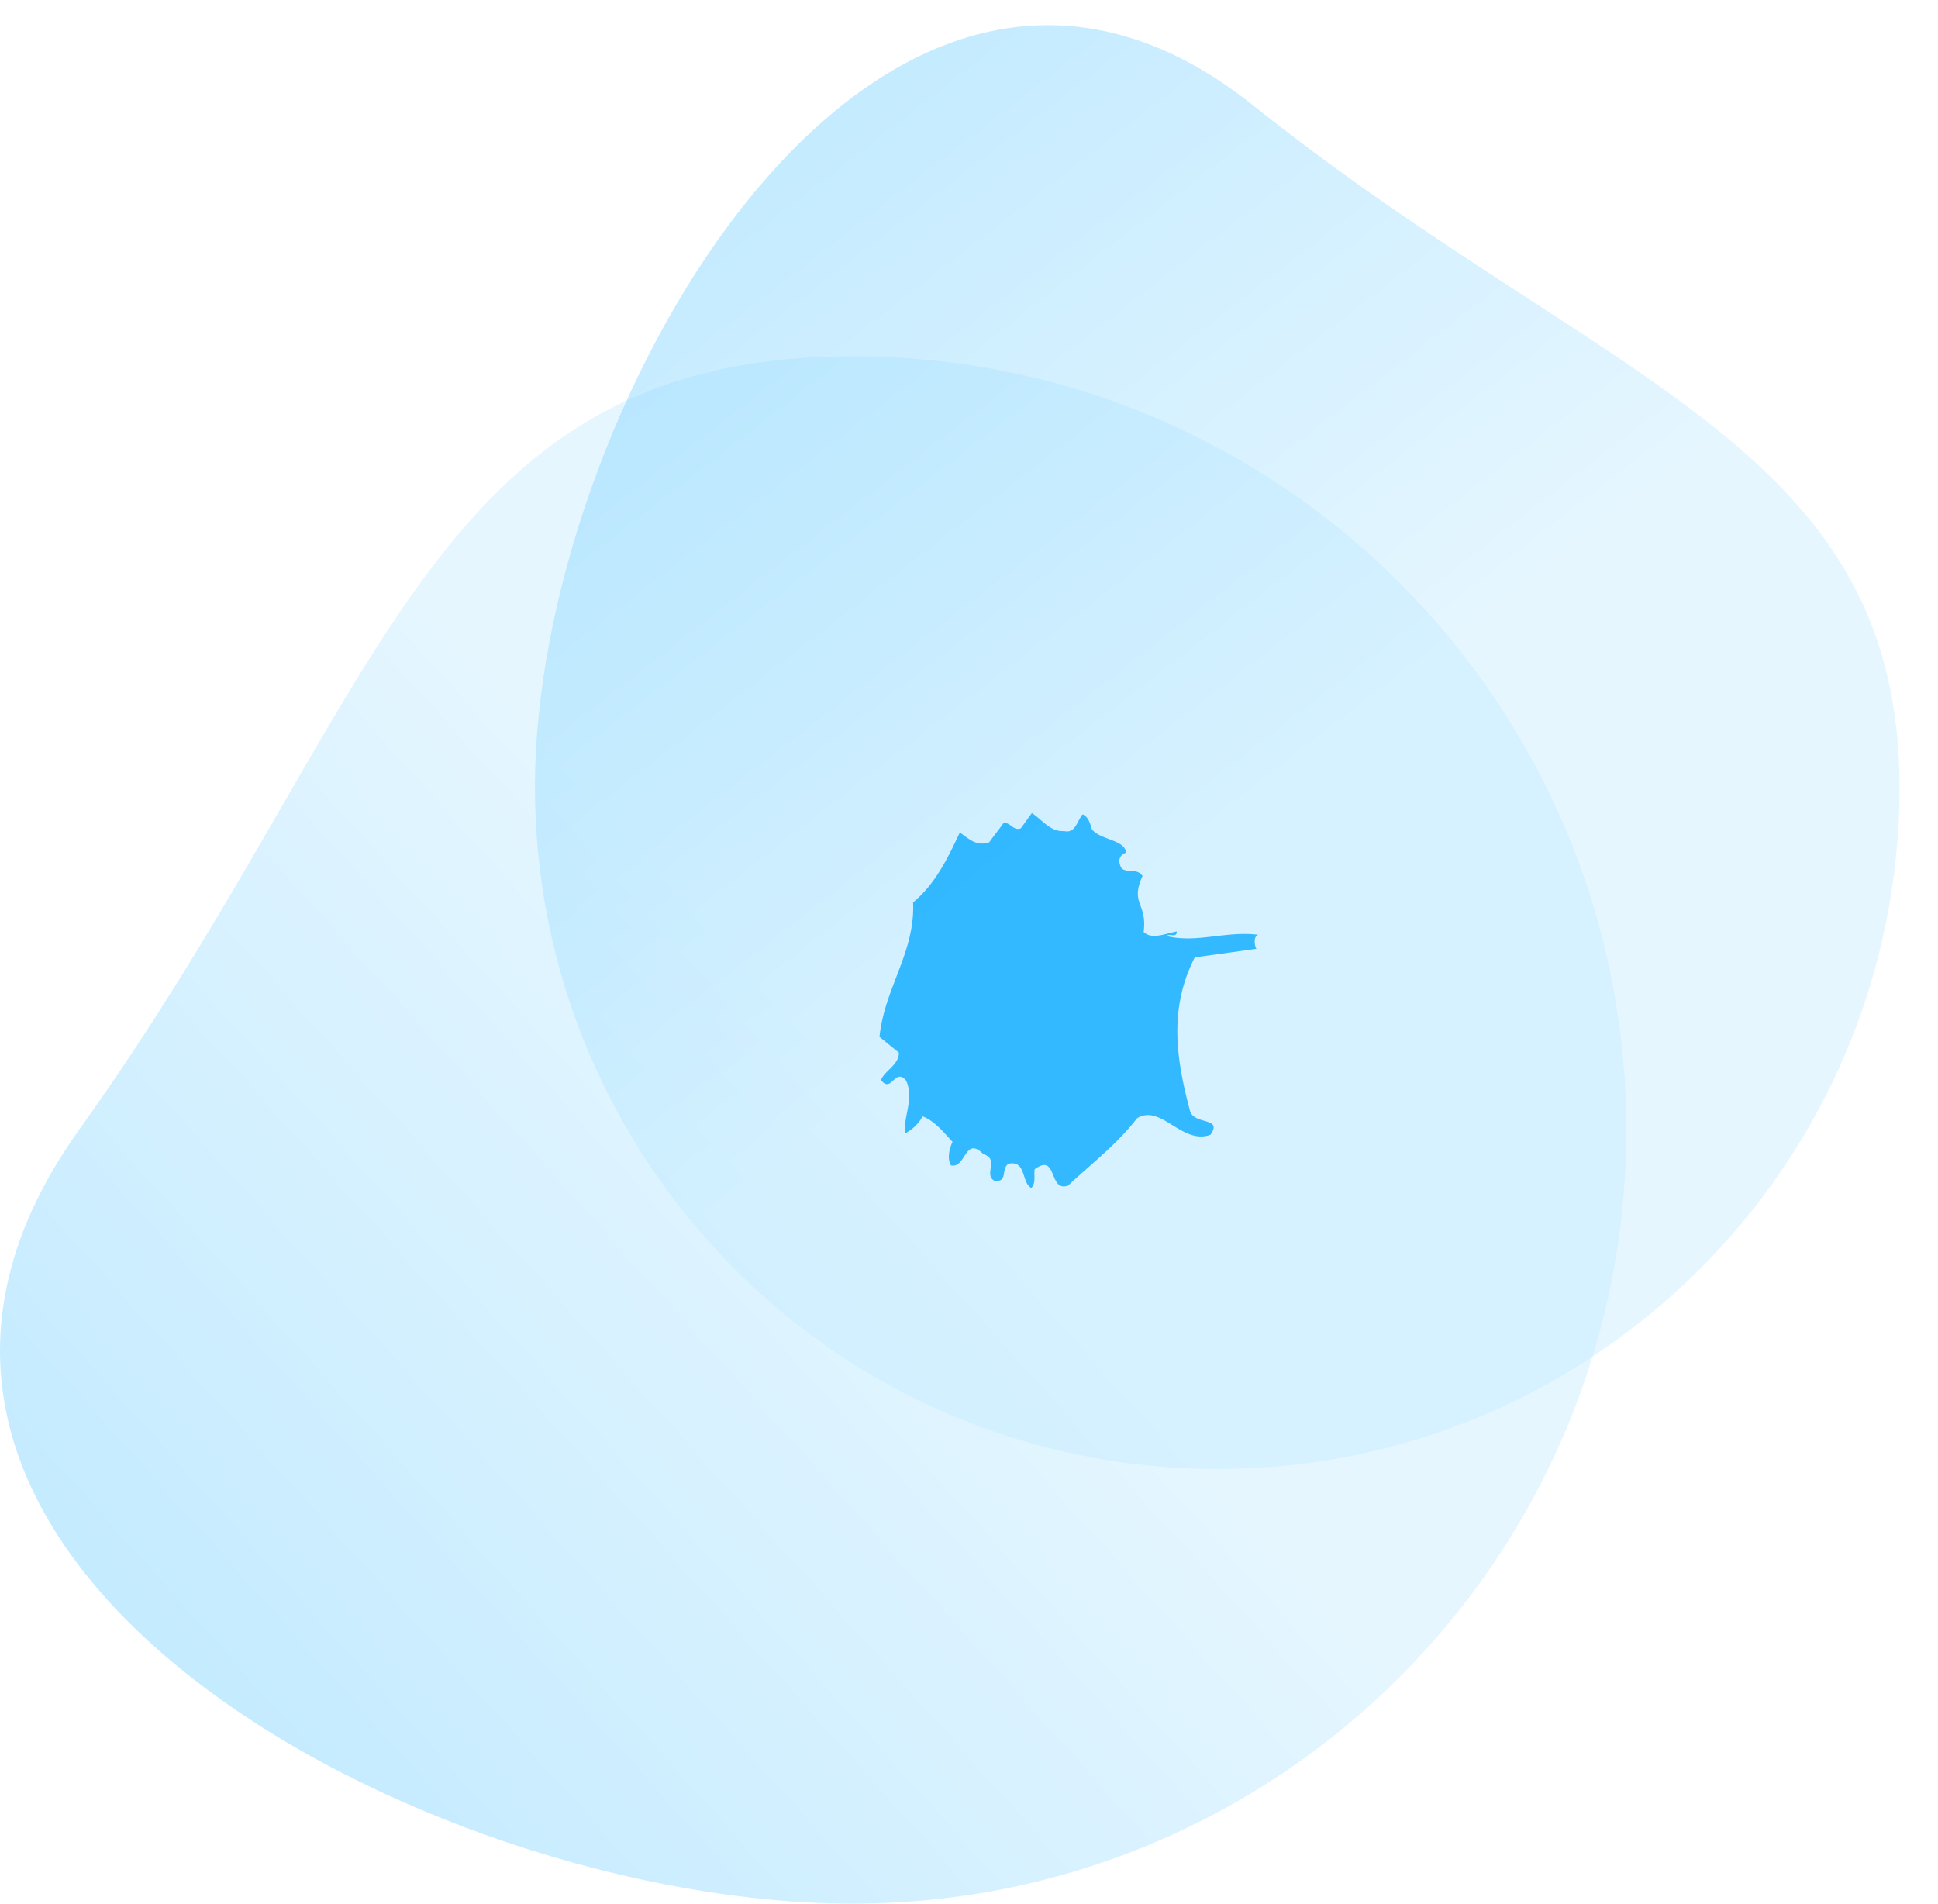
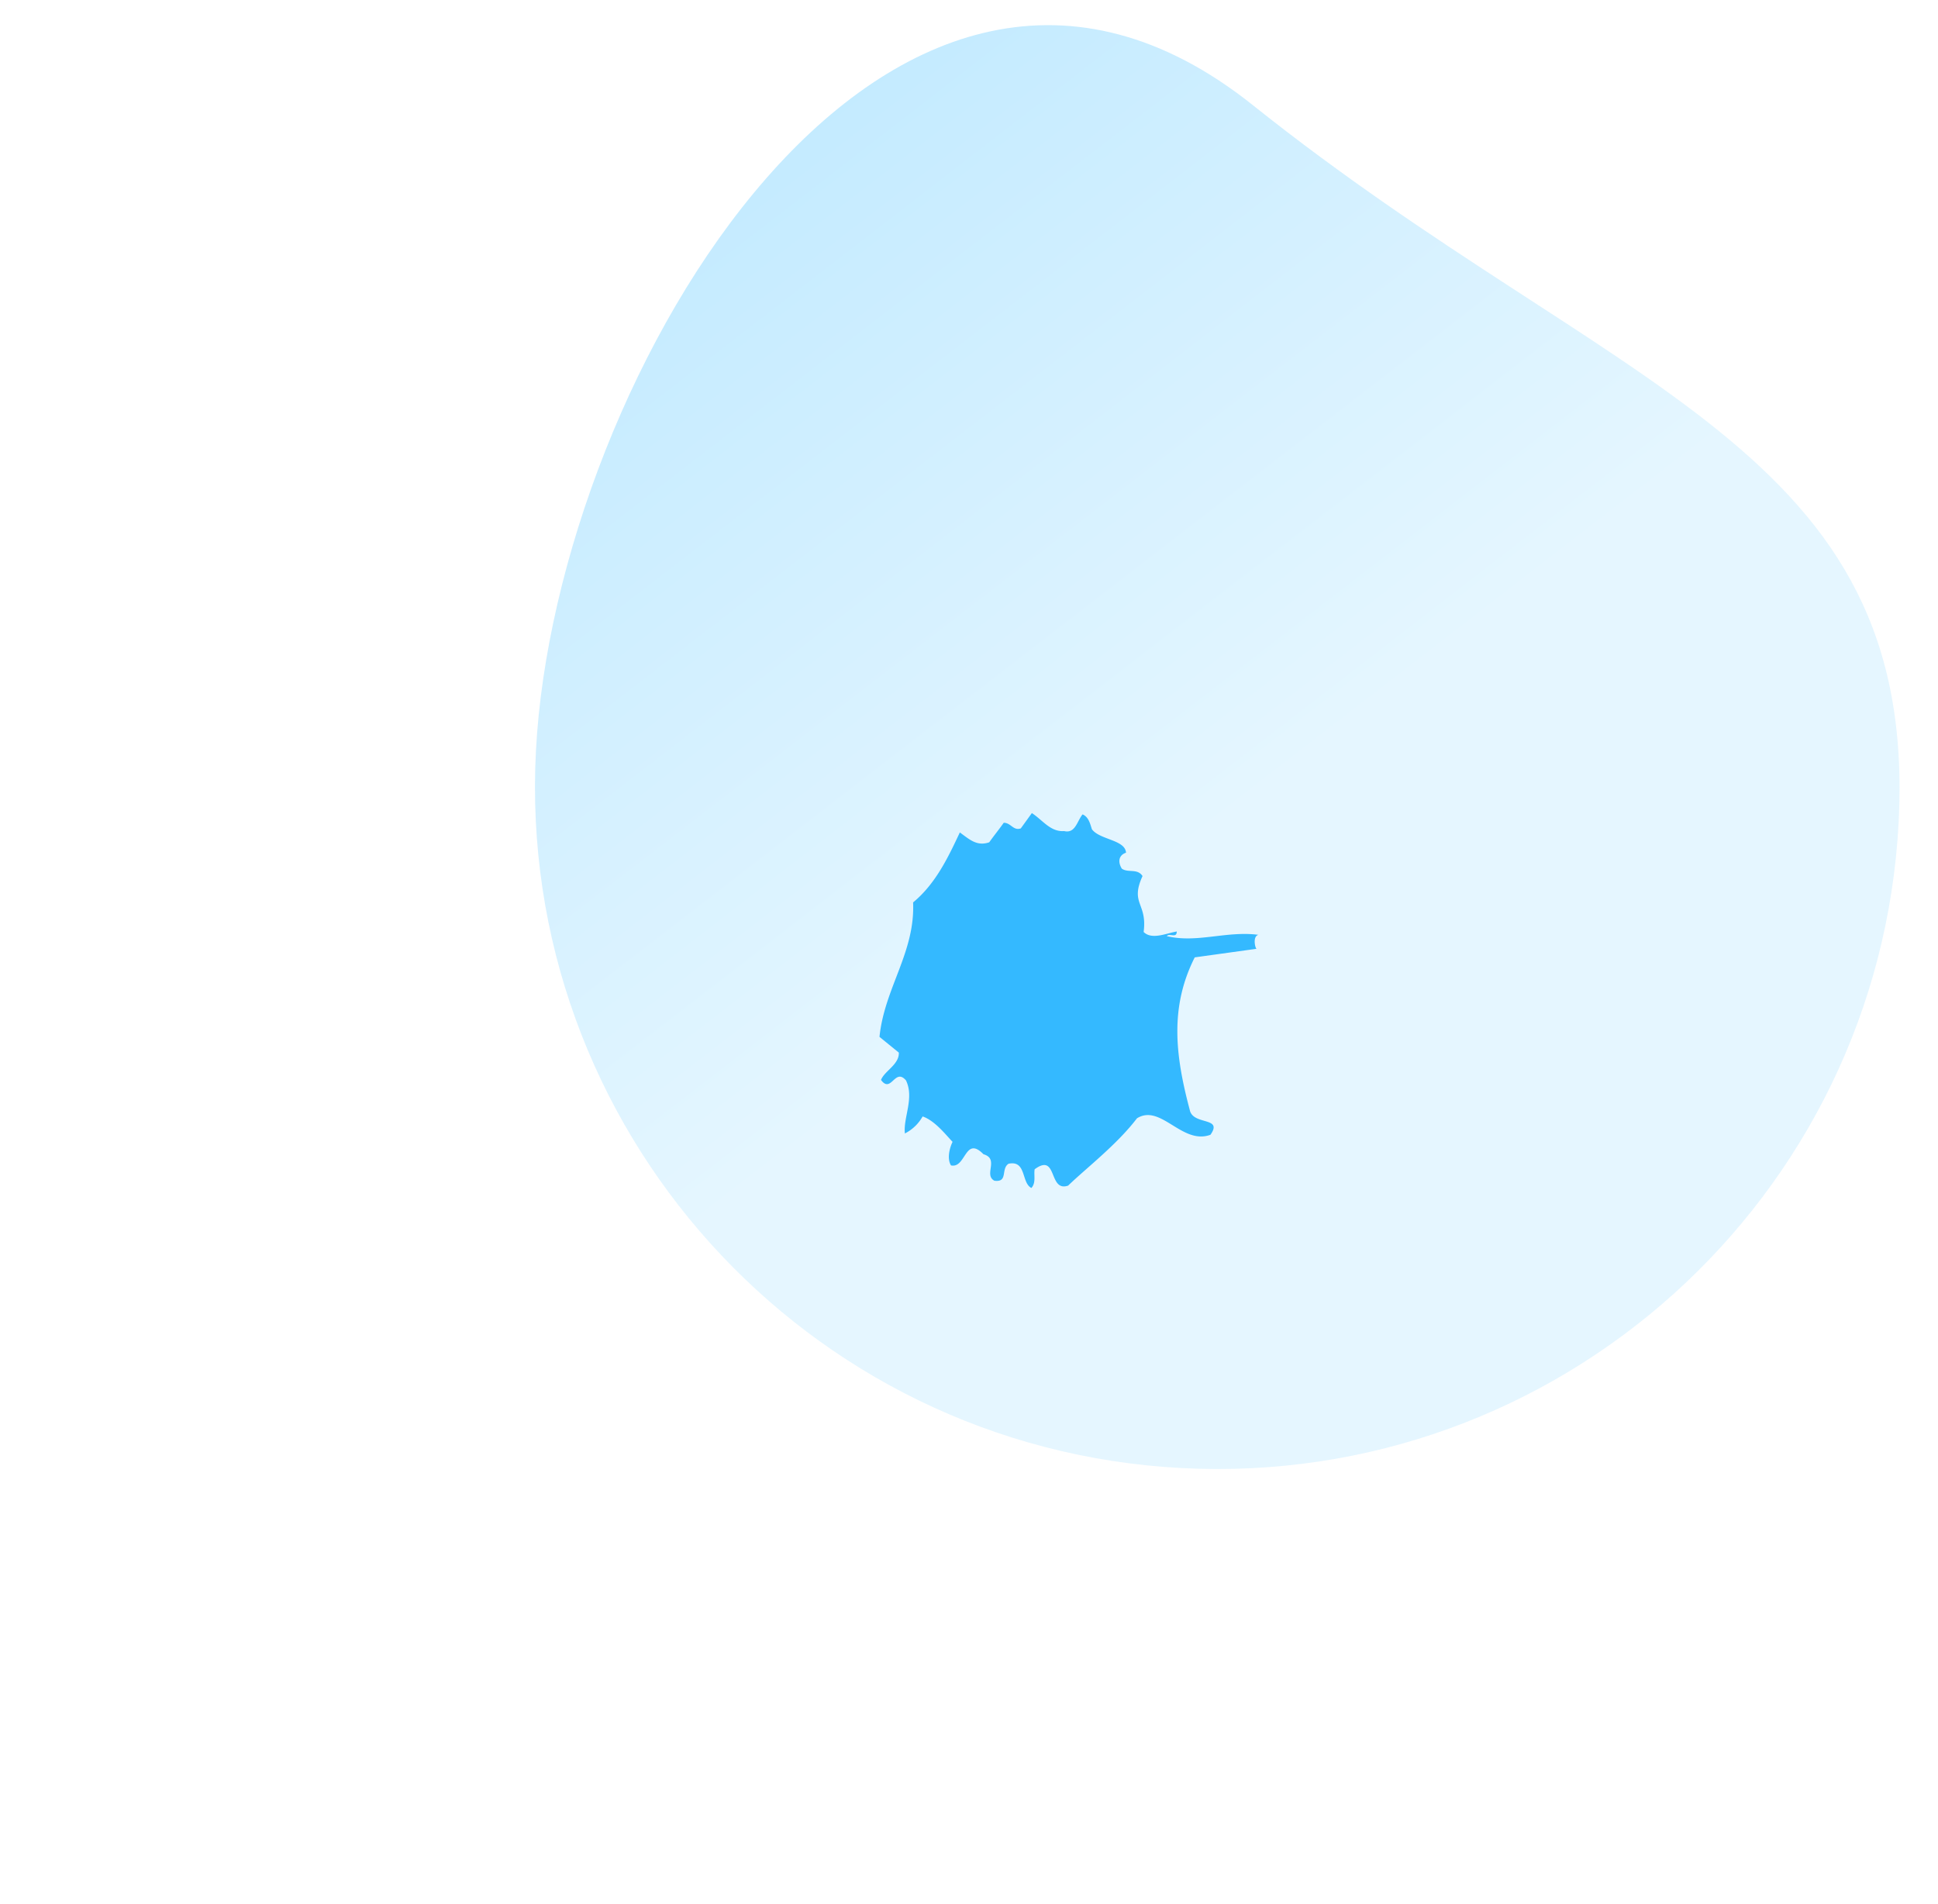
<svg xmlns="http://www.w3.org/2000/svg" viewBox="0 0 1012.041 994.059">
  <defs>
    <style>
      .cls-1 {
        opacity: 0.412;
        fill: url(#linear-gradient);
      }

      .cls-2 {
        fill: #22b3ff;
        opacity: 0.9;
      }
    </style>
    <linearGradient id="linear-gradient" x1="0.5" y1="0.358" x2="0.022" y2="0.708" gradientUnits="objectBoundingBox">
      <stop offset="0" stop-color="#bfe9ff" />
      <stop offset="1" stop-color="#65caff" />
    </linearGradient>
  </defs>
  <g id="shape-blue" transform="translate(506.239 -6581.941)">
-     <path id="Path_1347" data-name="Path 1347" class="cls-1" d="M404,0C627.123,0,808,180.877,808,404S627.123,808,404,808-159.769,627.1,0,404,180.877,0,404,0Z" transform="translate(-465 6768)" />
    <path id="Path_1346" data-name="Path 1346" class="cls-1" d="M351.432,0c196.78,0,356.3,159.521,356.3,356.3s-159.521,356.3-356.3,356.3S-145.775,553.061-4.869,356.3,154.653,0,351.432,0Z" transform="translate(503.644 6660.418) rotate(93)" />
    <path id="Path_1348" data-name="Path 1348" class="cls-2" d="M360.754,154.422c2.092,6.576,14.645,10.76,12.852,17.335-4.184,0-5.679,3.288-4.782,7.173,2.391,3.288,7.771,2.391,8.967,7.173-11.059,11.657-2.092,14.048-8.967,27.8,2.69,5.38,10.76,4.483,16.439,5.38-1.2,3.587-3.885-.6-5.679.6,13.45,8.668,30.487,7.472,45.431,14.944-3.288-.3-3.885,6.277-3.288,6.576l-31.981-6.277c-20.922,20.324-26.3,45.132-28.394,74.423-1.2,8.369,15.542,8.967,5.978,15.841-15.841.3-19.129-23.911-33.475-20.623-14.347,9.564-33.177,15.841-45.431,21.52-11.059,0,.6-18.232-13.749-13.749-1.494,2.69-1.494,6.874-4.782,8.668-4.184-4.184,2.391-14.645-7.173-15.841-4.782,1.2-3.288,9.266-9.863,5.978-4.483-4.782,6.277-9.863-.9-14.944-5.978-12.553-11.059,4.184-17.933,0-.9-3.885,2.092-8.668,4.782-11.358-2.092-4.483-5.081-13.45-10.461-17.634a22.047,22.047,0,0,1-11.657,5.38c1.793-8.07,10.76-15.841,9.564-26-3.288-8.369-9.564,4.184-12.254-4.483,3.288-3.886,11.657-4.483,13.45-10.461l-6.874-11.059c10.76-23.313,31.981-35.568,39.453-60.674,14.347-5.38,25.106-16.439,34.97-26.6,3.587,5.081,5.978,9.863,12.852,9.863,3.288-2.391,7.173-4.782,10.461-7.173,3.587,1.2,3.288,5.679,7.472,5.679l8.07-5.679c4.184,5.38,5.978,12.553,12.852,14.347,5.081,3.288,8.07-2.69,11.956-5.081C361.351,147.847,360.754,151.732,360.754,154.422Z" transform="translate(-327.394 6986.429) rotate(-19)" />
  </g>
</svg>